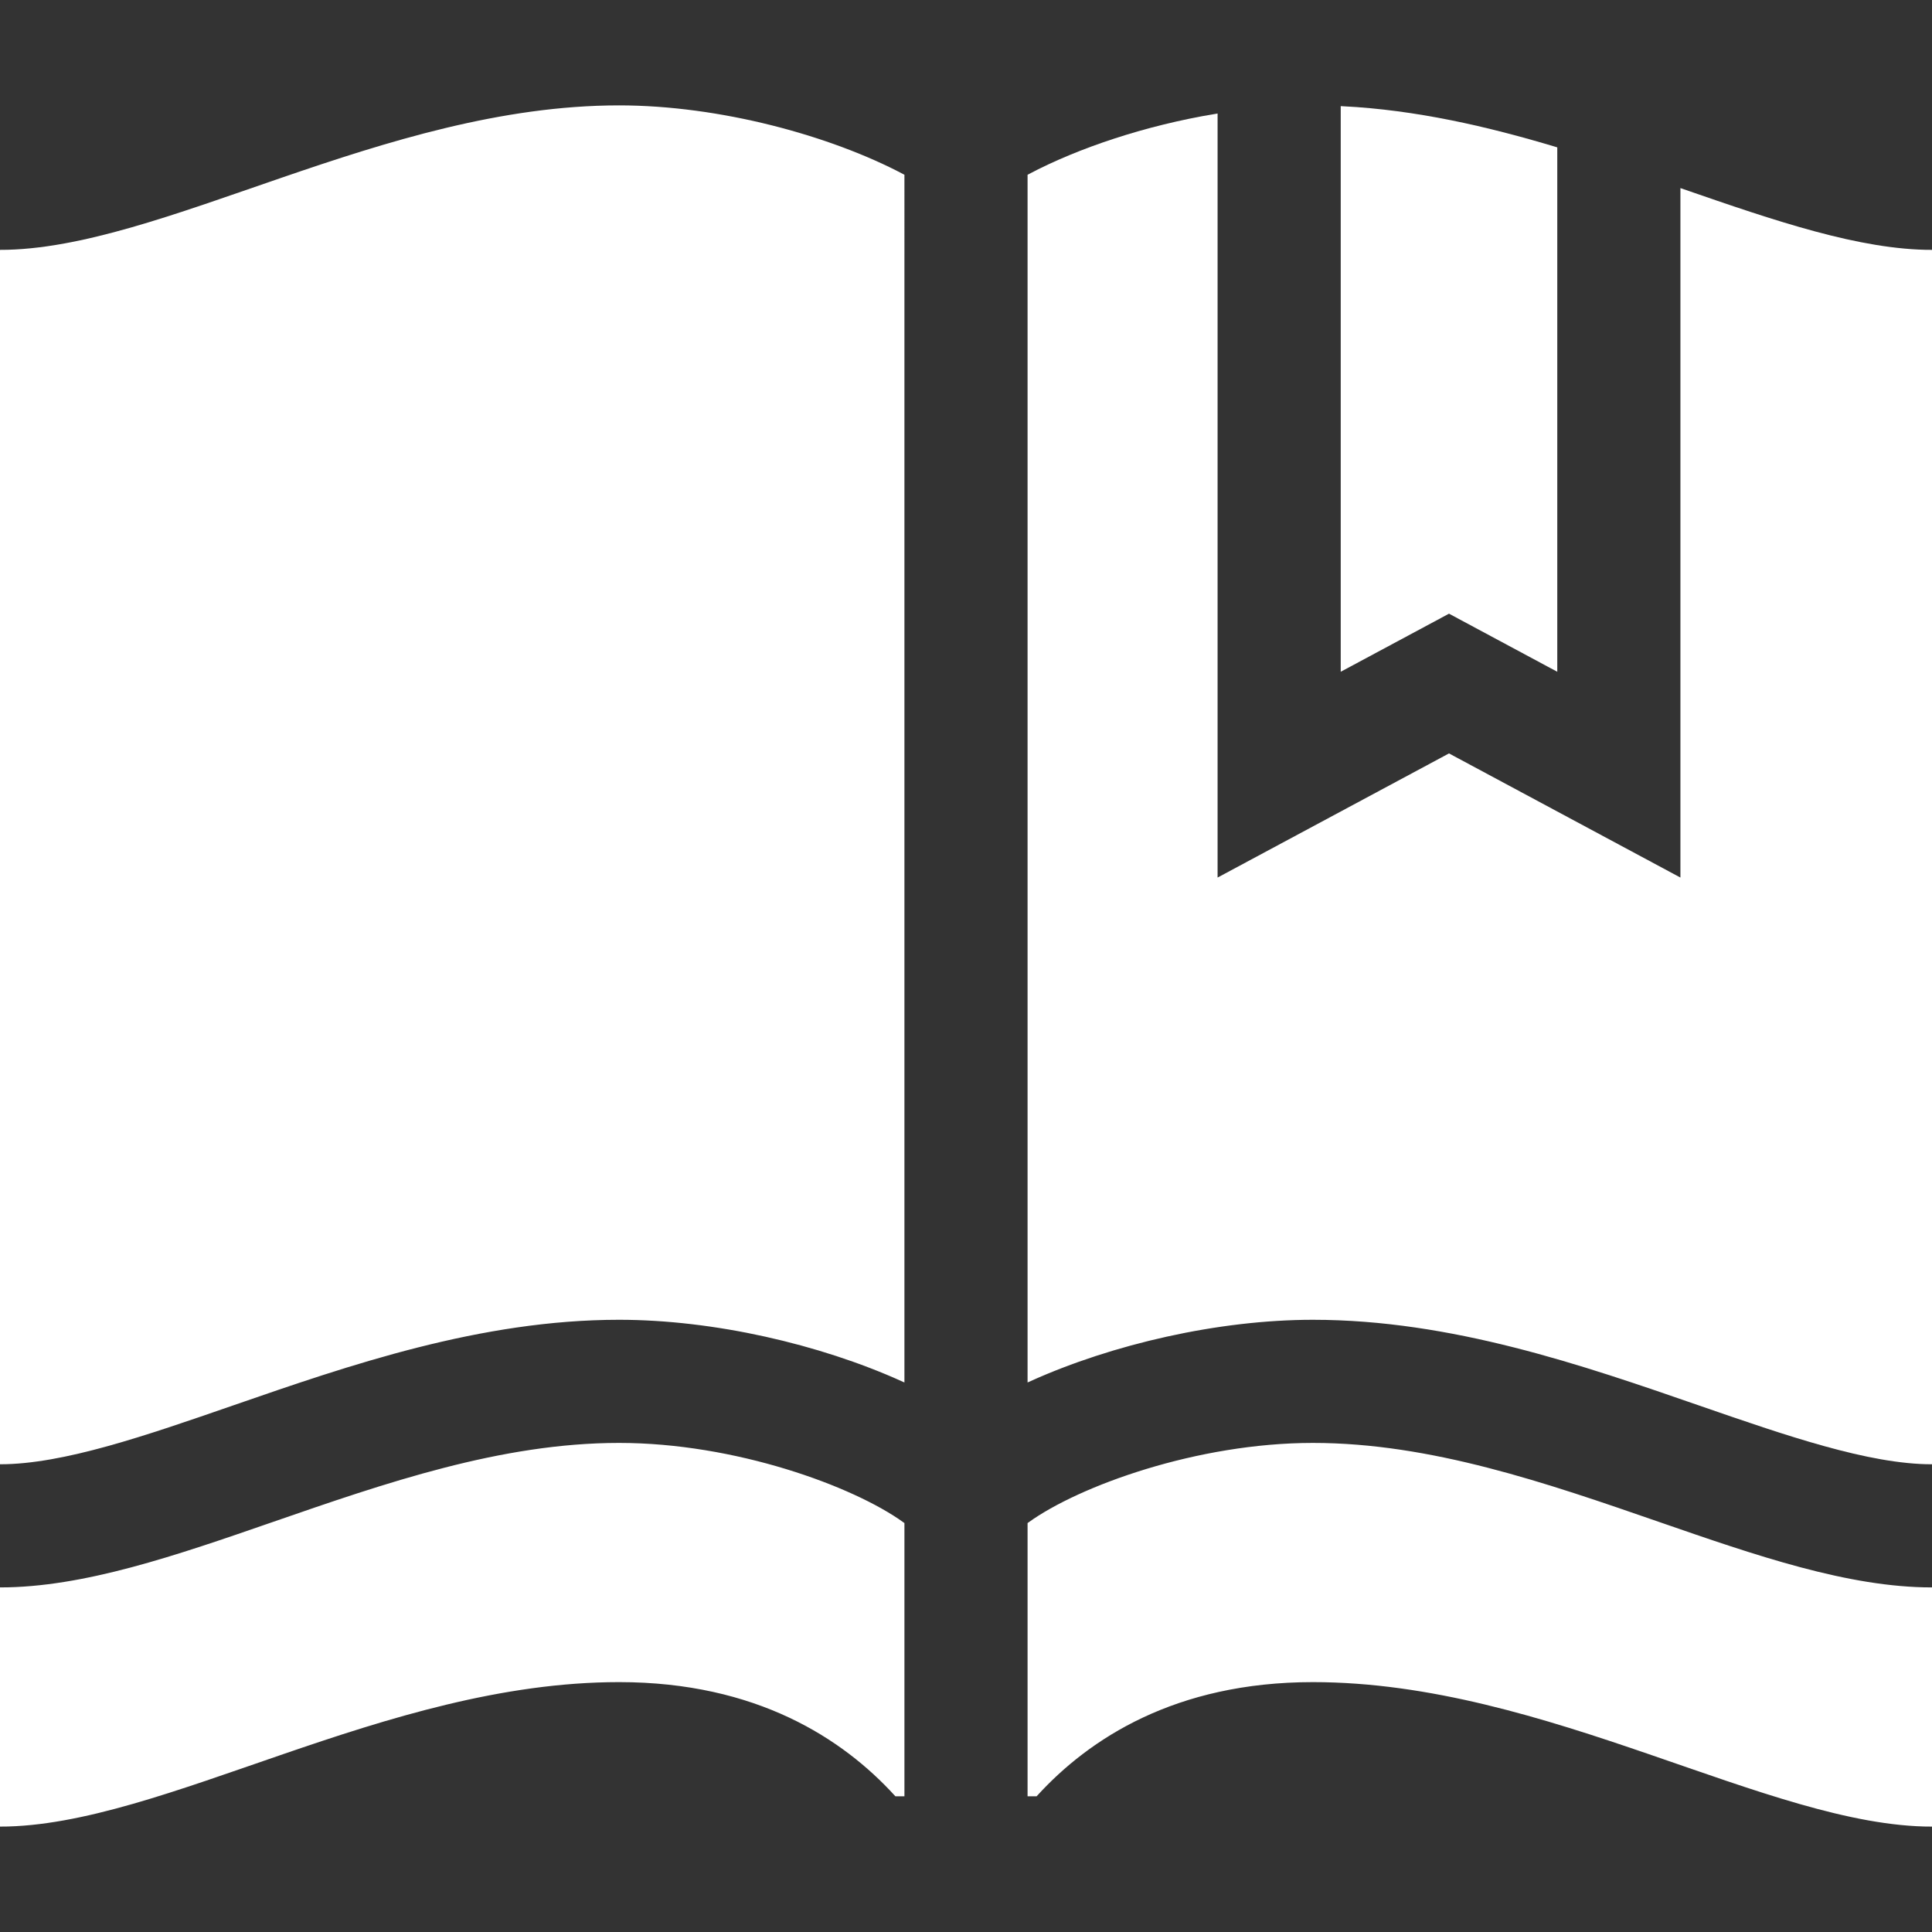
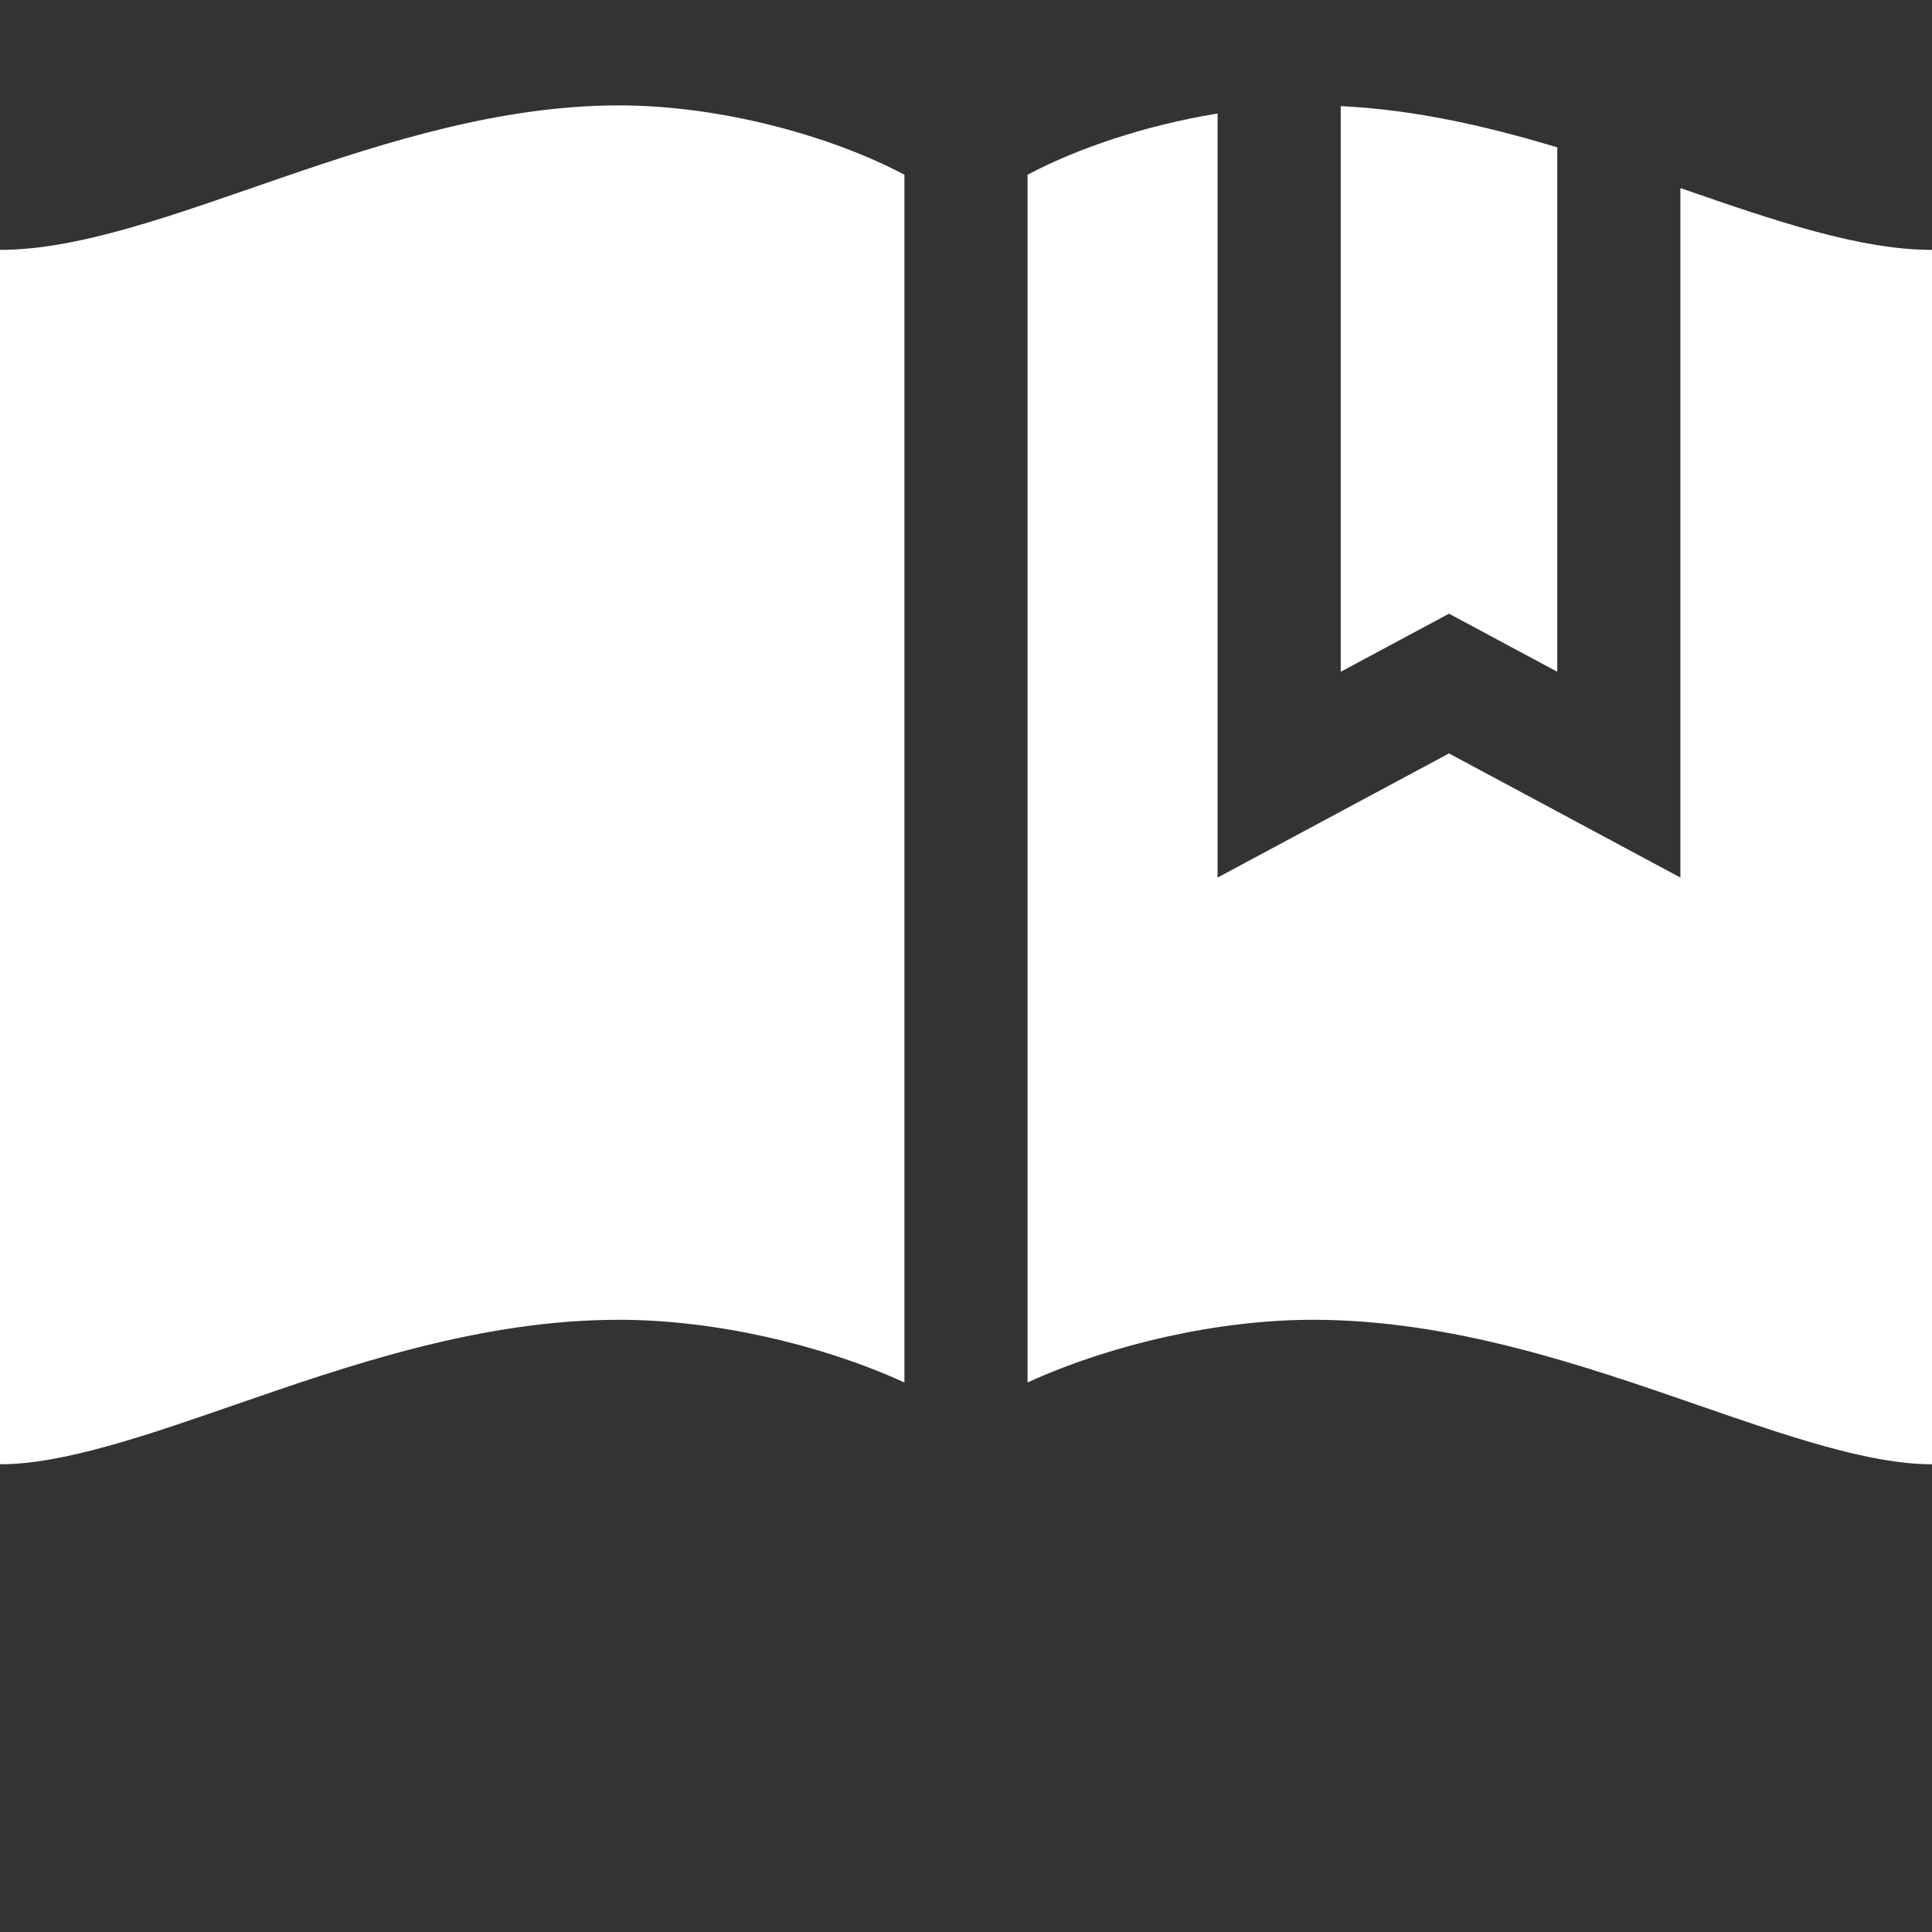
<svg xmlns="http://www.w3.org/2000/svg" fill="#ffffff" height="800px" width="800px" version="1.1" id="Layer_1" viewBox="0 0 455 455" xml:space="preserve" stroke="#ffffff">
  <rect x="0" y="0" width="455" height="455" fill="#333333" stroke="none" />
  <g id="SVGRepo_bgCarrier" stroke-width="0" />
  <g id="SVGRepo_tracerCarrier" stroke-linecap="round" stroke-linejoin="round" />
  <g id="SVGRepo_iconCarrier">
    <g>
      <path d="M366.25,157.37V35.078c-16.109-4.837-32.887-8.695-50-9.558V157.37l25-13.411L366.25,157.37z" />
      <path d="M0,59.348v285c14.785,0,34.189-6.719,54.734-13.833c27.34-9.467,58.328-20.197,91.065-20.197 c22.374,0,47.362,5.774,66.701,14.488V41.456c-17.113-9.038-43.022-16.138-66.701-16.138C90.492,25.318,38.149,59.348,0,59.348z" />
      <path d="M396.25,44.998v162.509l-55-29.504l-55,29.504V27.32c-16.345,2.725-32.088,7.977-43.75,14.137v283.35 c19.339-8.714,44.326-14.487,66.701-14.487c32.737,0,63.725,10.73,91.065,20.197c20.544,7.114,39.948,13.833,54.733,13.833v-285 C437.926,59.348,418.003,52.53,396.25,44.998z" />
-       <path d="M64.55,358.864C41.553,366.827,19.832,374.348,0,374.348v55.333c38.149,0,90.492-34.03,145.799-34.03 c32.591,0,53.016,13.445,65.294,26.89l1.408,0v-63.593c-11.843-8.537-39.555-18.631-66.701-18.631 C118.109,340.318,90.881,349.746,64.55,358.864z" />
-       <path d="M309.201,340.318c-27.148,0-54.859,10.094-66.701,18.631v63.594l1.407,0c12.277-13.446,32.703-26.891,65.294-26.891 c55.306,0,107.65,34.03,145.799,34.03v-55.333c-19.832,0-41.553-7.521-64.55-15.484 C364.119,349.746,336.892,340.318,309.201,340.318z" />
    </g>
  </g>
</svg>